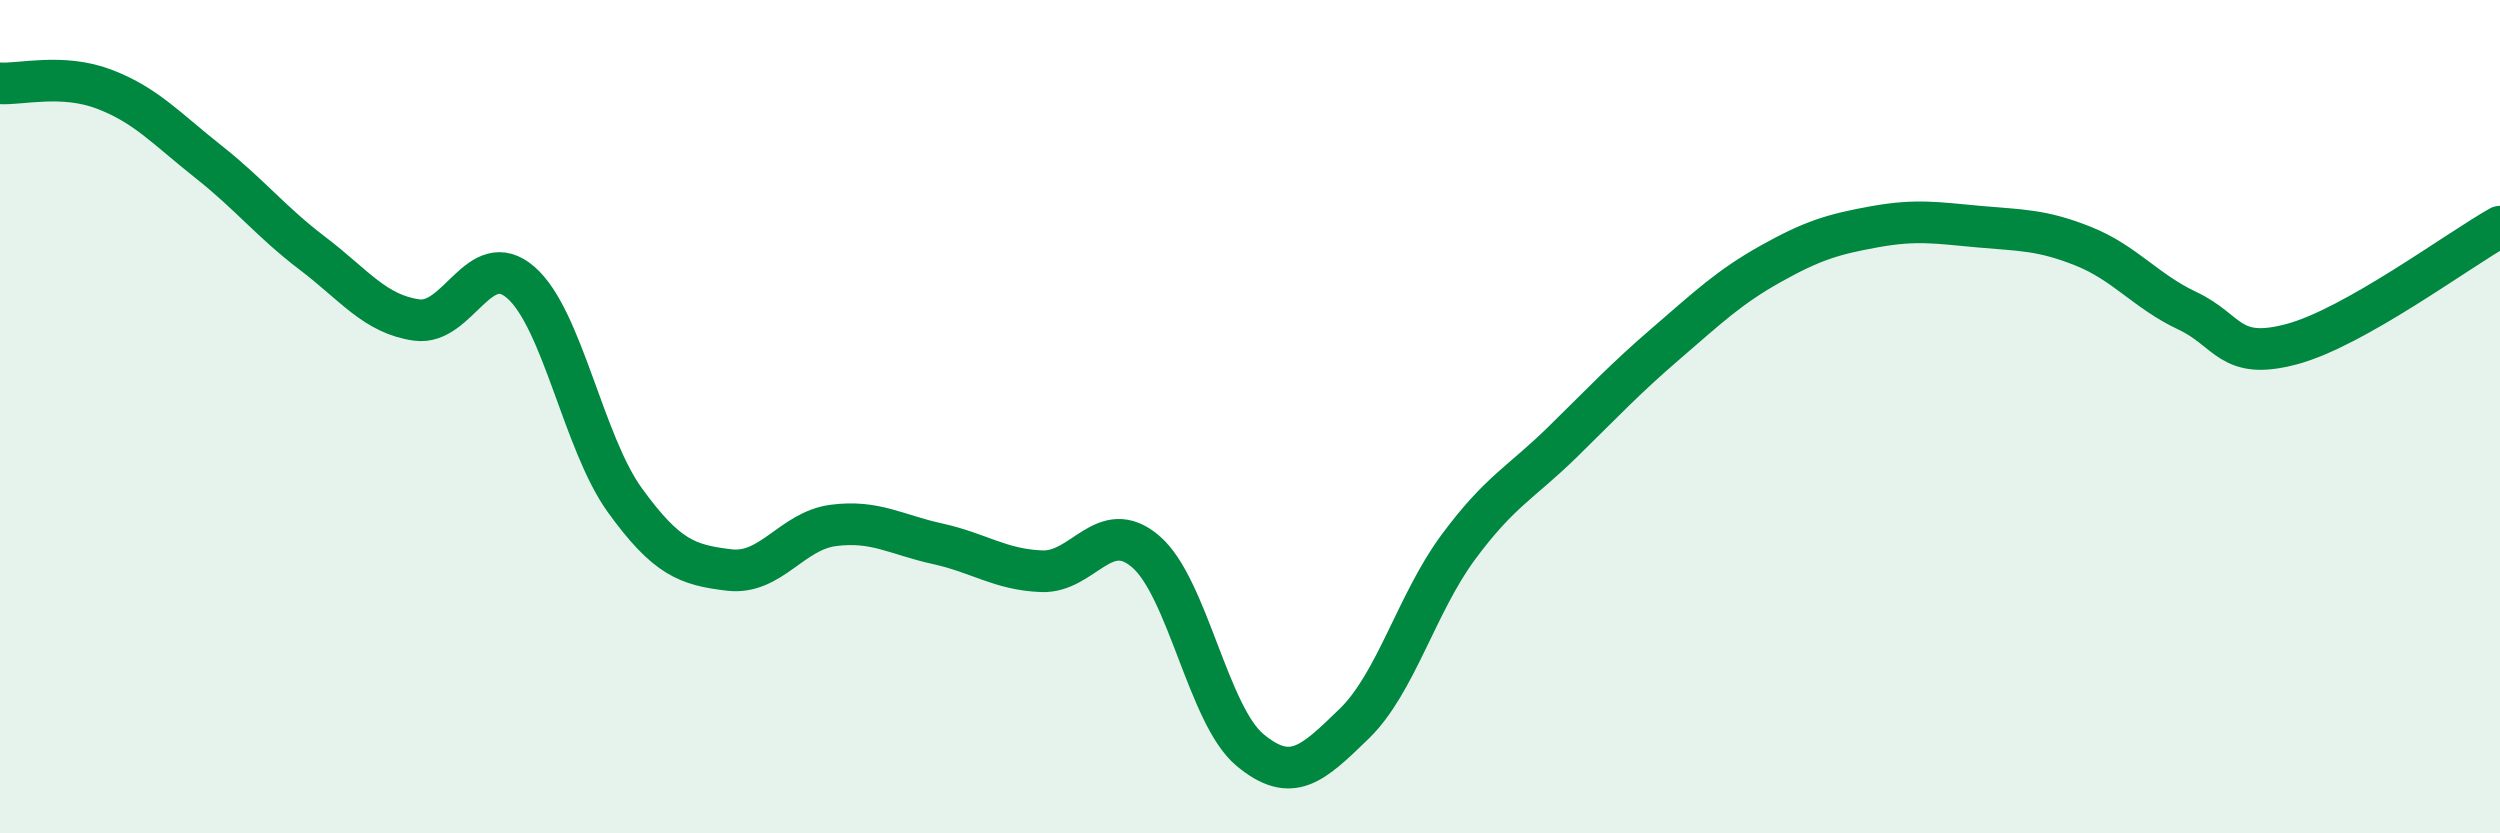
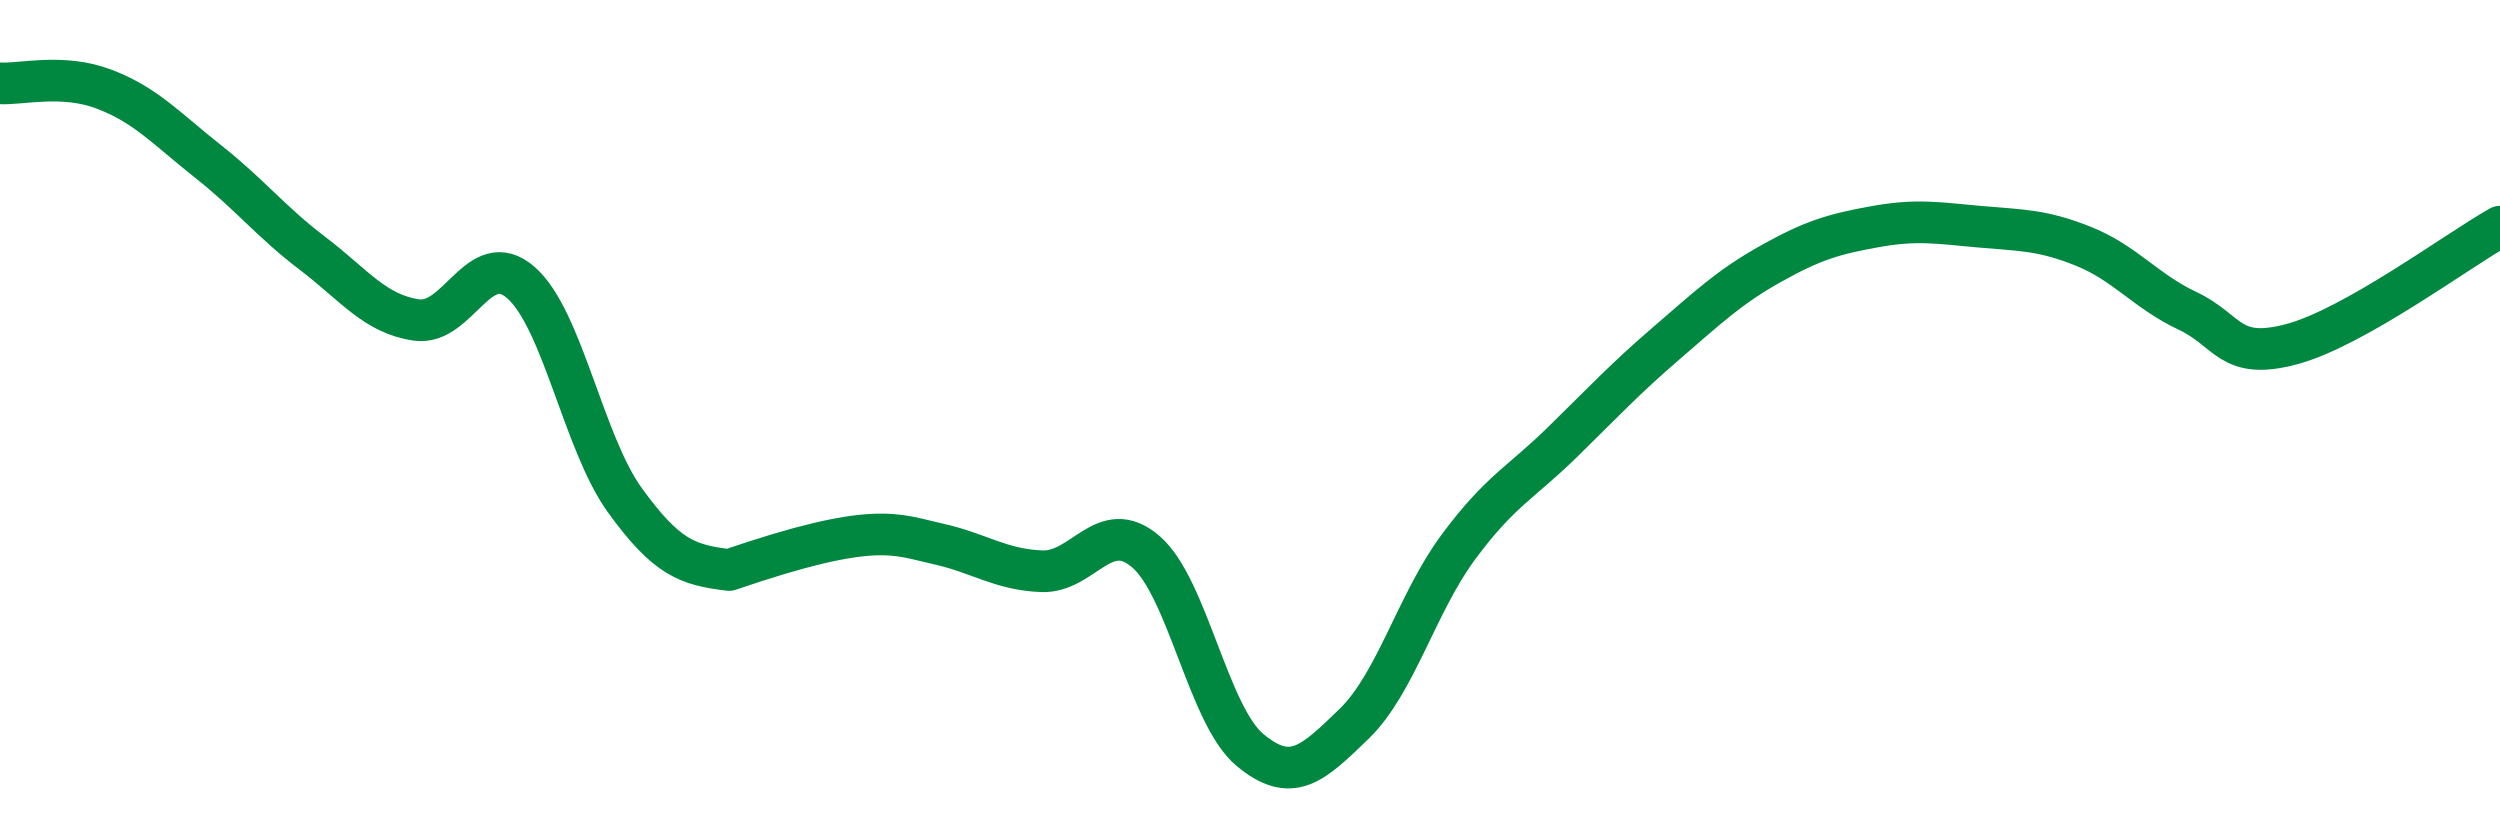
<svg xmlns="http://www.w3.org/2000/svg" width="60" height="20" viewBox="0 0 60 20">
-   <path d="M 0,2 C 0.5,2.03 1.5,1.76 2.5,2.14 C 3.5,2.52 4,3.09 5,3.88 C 6,4.67 6.5,5.32 7.5,6.08 C 8.5,6.84 9,7.54 10,7.68 C 11,7.82 11.5,5.91 12.5,6.78 C 13.5,7.65 14,10.63 15,12.01 C 16,13.39 16.5,13.56 17.5,13.68 C 18.5,13.8 19,12.74 20,12.61 C 21,12.48 21.5,12.83 22.5,13.05 C 23.5,13.27 24,13.67 25,13.71 C 26,13.75 26.5,12.38 27.5,13.24 C 28.5,14.1 29,17.17 30,18 C 31,18.83 31.5,18.34 32.5,17.37 C 33.5,16.4 34,14.48 35,13.13 C 36,11.78 36.5,11.59 37.5,10.61 C 38.5,9.63 39,9.09 40,8.23 C 41,7.37 41.5,6.89 42.5,6.33 C 43.5,5.77 44,5.62 45,5.44 C 46,5.26 46.5,5.35 47.5,5.44 C 48.5,5.53 49,5.51 50,5.91 C 51,6.31 51.5,6.99 52.5,7.46 C 53.5,7.93 53.5,8.66 55,8.26 C 56.5,7.86 59,6 60,5.44L60 20L0 20Z" fill="#008740" opacity="0.1" stroke-linecap="round" stroke-linejoin="round" />
-   <path d="M 0,2 C 0.5,2.03 1.5,1.76 2.5,2.14 C 3.5,2.52 4,3.09 5,3.88 C 6,4.67 6.5,5.32 7.5,6.08 C 8.5,6.84 9,7.54 10,7.68 C 11,7.82 11.5,5.91 12.5,6.78 C 13.5,7.65 14,10.63 15,12.01 C 16,13.39 16.5,13.56 17.5,13.68 C 18.5,13.8 19,12.74 20,12.61 C 21,12.48 21.5,12.83 22.5,13.05 C 23.5,13.27 24,13.67 25,13.71 C 26,13.75 26.5,12.38 27.5,13.24 C 28.5,14.1 29,17.17 30,18 C 31,18.83 31.5,18.34 32.5,17.37 C 33.5,16.4 34,14.48 35,13.13 C 36,11.78 36.5,11.59 37.5,10.61 C 38.5,9.63 39,9.09 40,8.23 C 41,7.37 41.5,6.89 42.5,6.33 C 43.5,5.77 44,5.62 45,5.44 C 46,5.26 46.5,5.35 47.5,5.44 C 48.5,5.53 49,5.51 50,5.91 C 51,6.31 51.5,6.99 52.5,7.46 C 53.5,7.93 53.5,8.66 55,8.26 C 56.5,7.86 59,6 60,5.44" stroke="#008740" stroke-width="1" fill="none" stroke-linecap="round" stroke-linejoin="round" />
+   <path d="M 0,2 C 0.5,2.03 1.5,1.76 2.5,2.14 C 3.5,2.52 4,3.09 5,3.88 C 6,4.67 6.5,5.32 7.5,6.08 C 8.5,6.84 9,7.54 10,7.68 C 11,7.82 11.5,5.91 12.5,6.78 C 13.5,7.65 14,10.63 15,12.01 C 16,13.39 16.5,13.56 17.5,13.68 C 21,12.48 21.5,12.83 22.5,13.05 C 23.5,13.27 24,13.67 25,13.71 C 26,13.75 26.5,12.38 27.5,13.24 C 28.5,14.1 29,17.17 30,18 C 31,18.83 31.5,18.34 32.5,17.37 C 33.5,16.4 34,14.48 35,13.13 C 36,11.78 36.5,11.59 37.5,10.61 C 38.5,9.63 39,9.09 40,8.23 C 41,7.37 41.5,6.89 42.5,6.33 C 43.5,5.77 44,5.62 45,5.44 C 46,5.26 46.5,5.35 47.5,5.44 C 48.5,5.53 49,5.51 50,5.91 C 51,6.31 51.5,6.99 52.5,7.46 C 53.5,7.93 53.5,8.66 55,8.26 C 56.5,7.86 59,6 60,5.44" stroke="#008740" stroke-width="1" fill="none" stroke-linecap="round" stroke-linejoin="round" />
</svg>